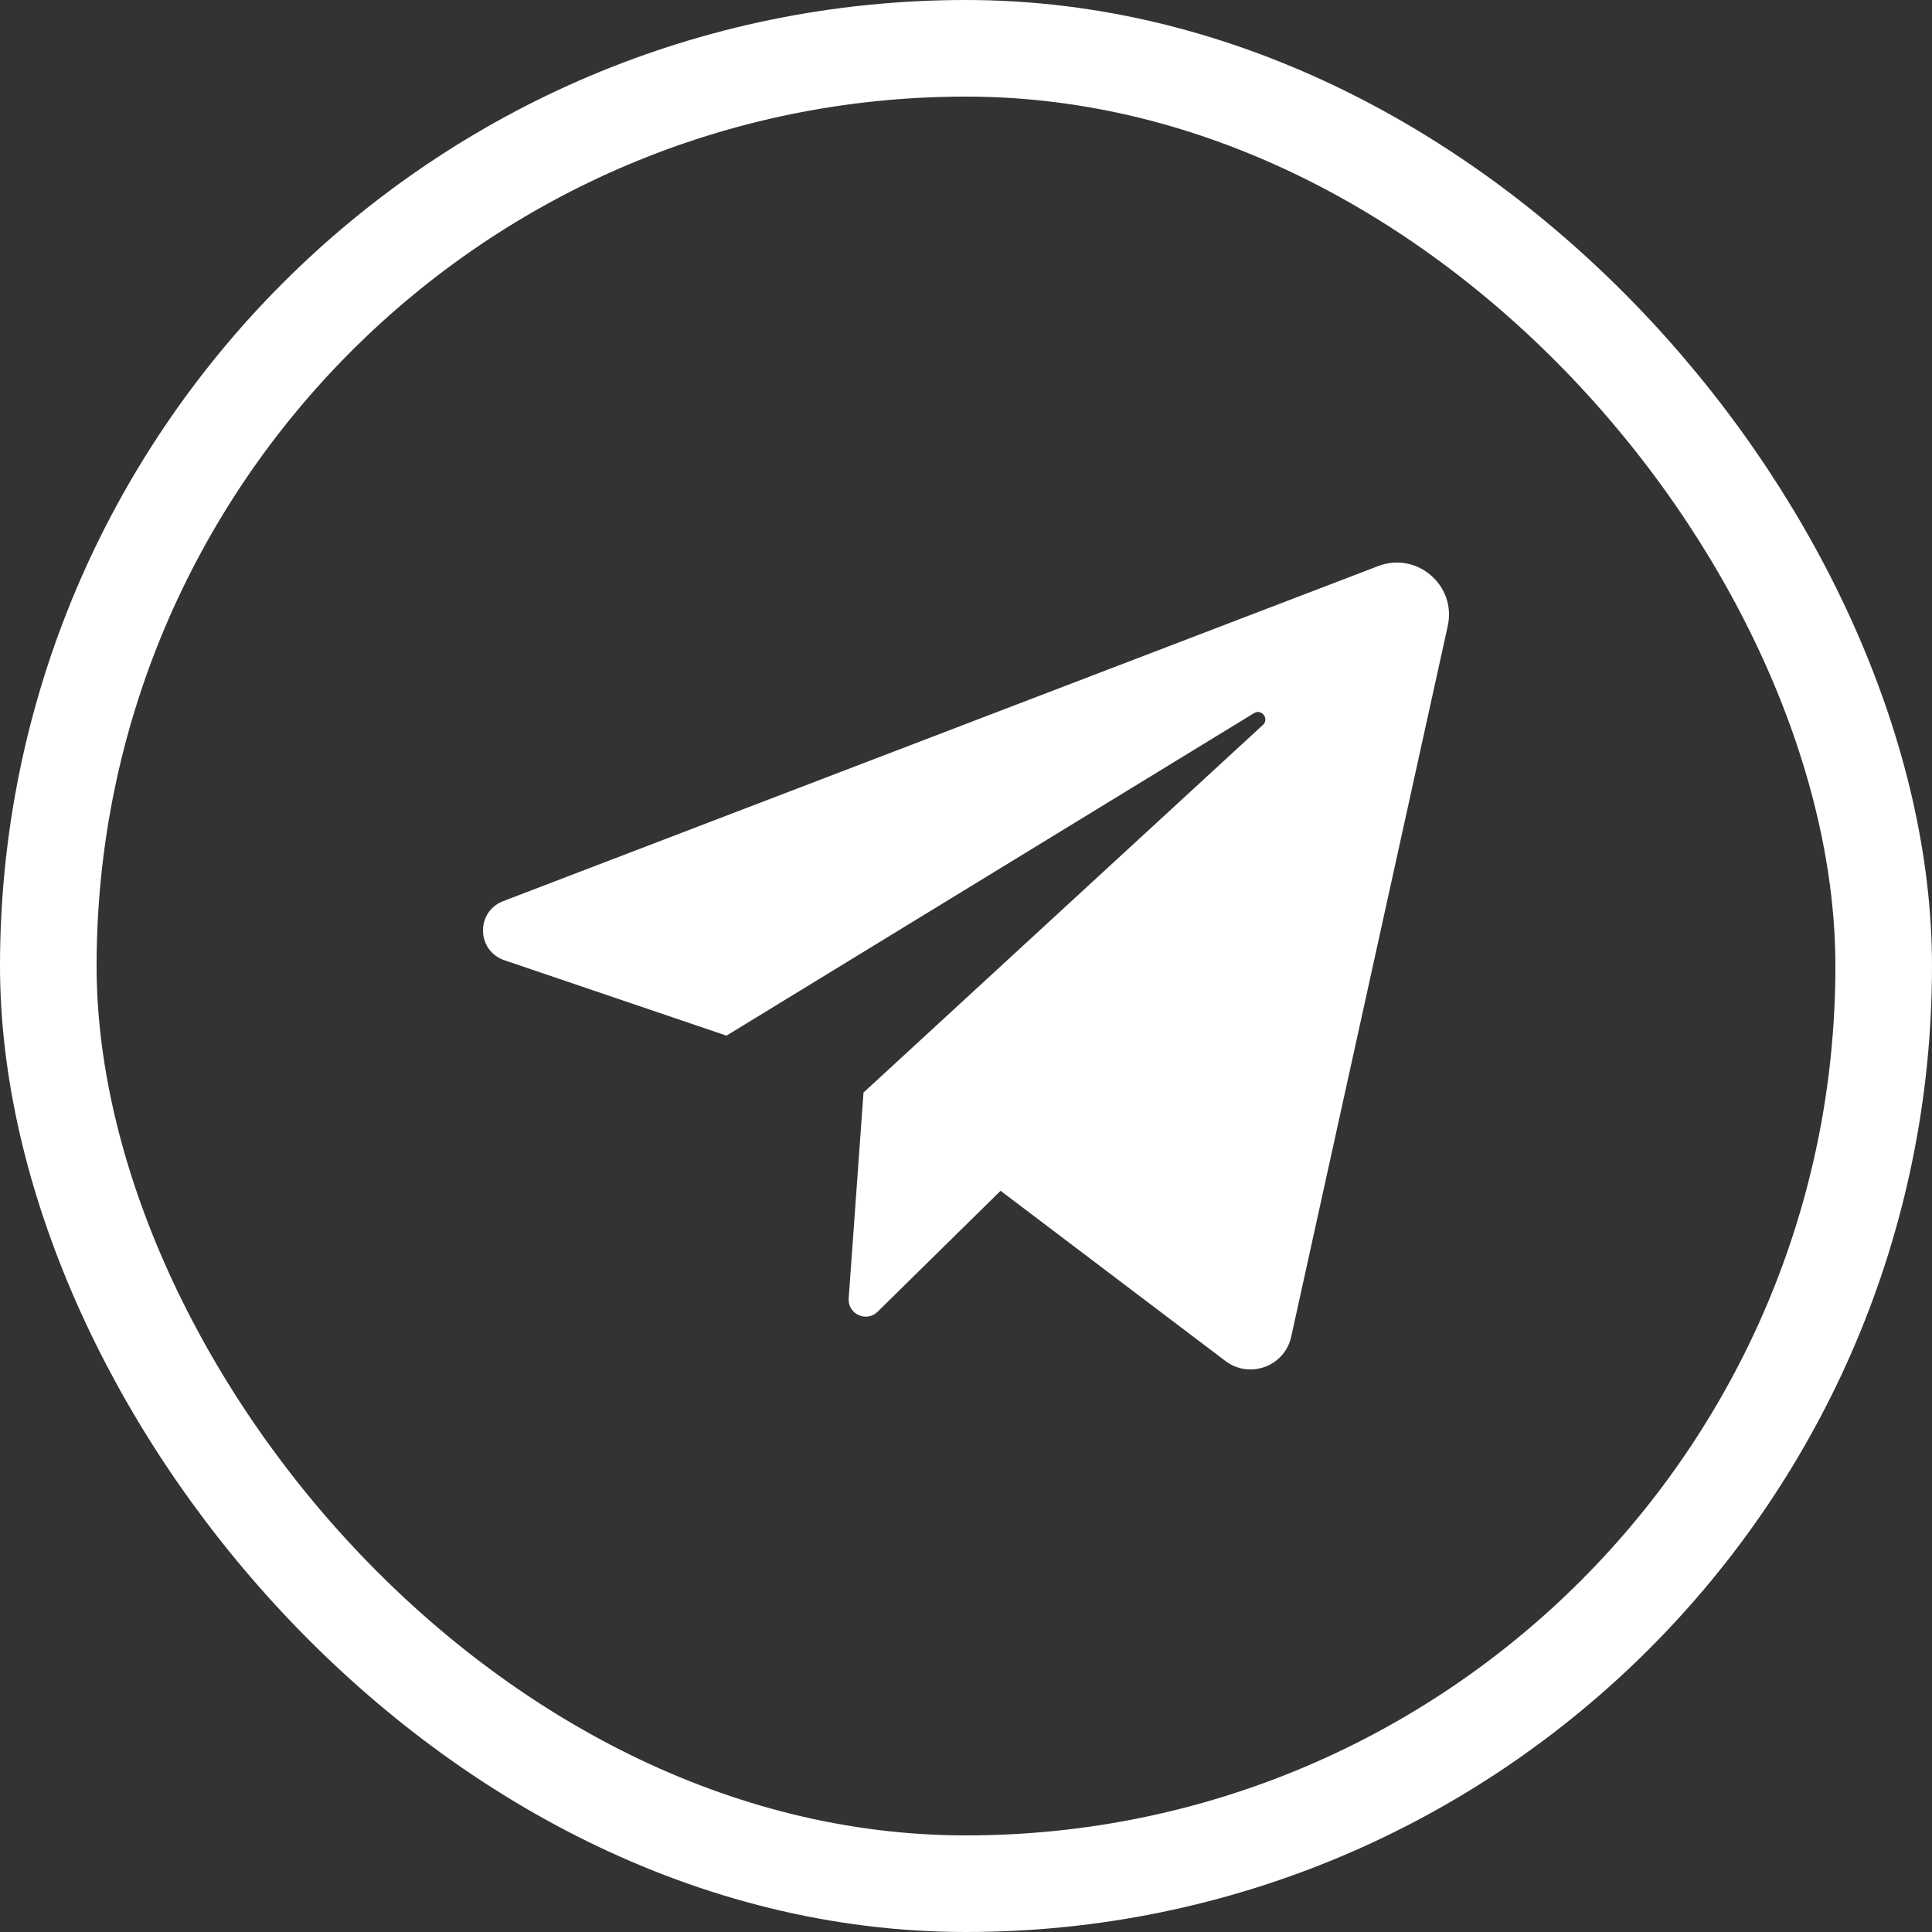
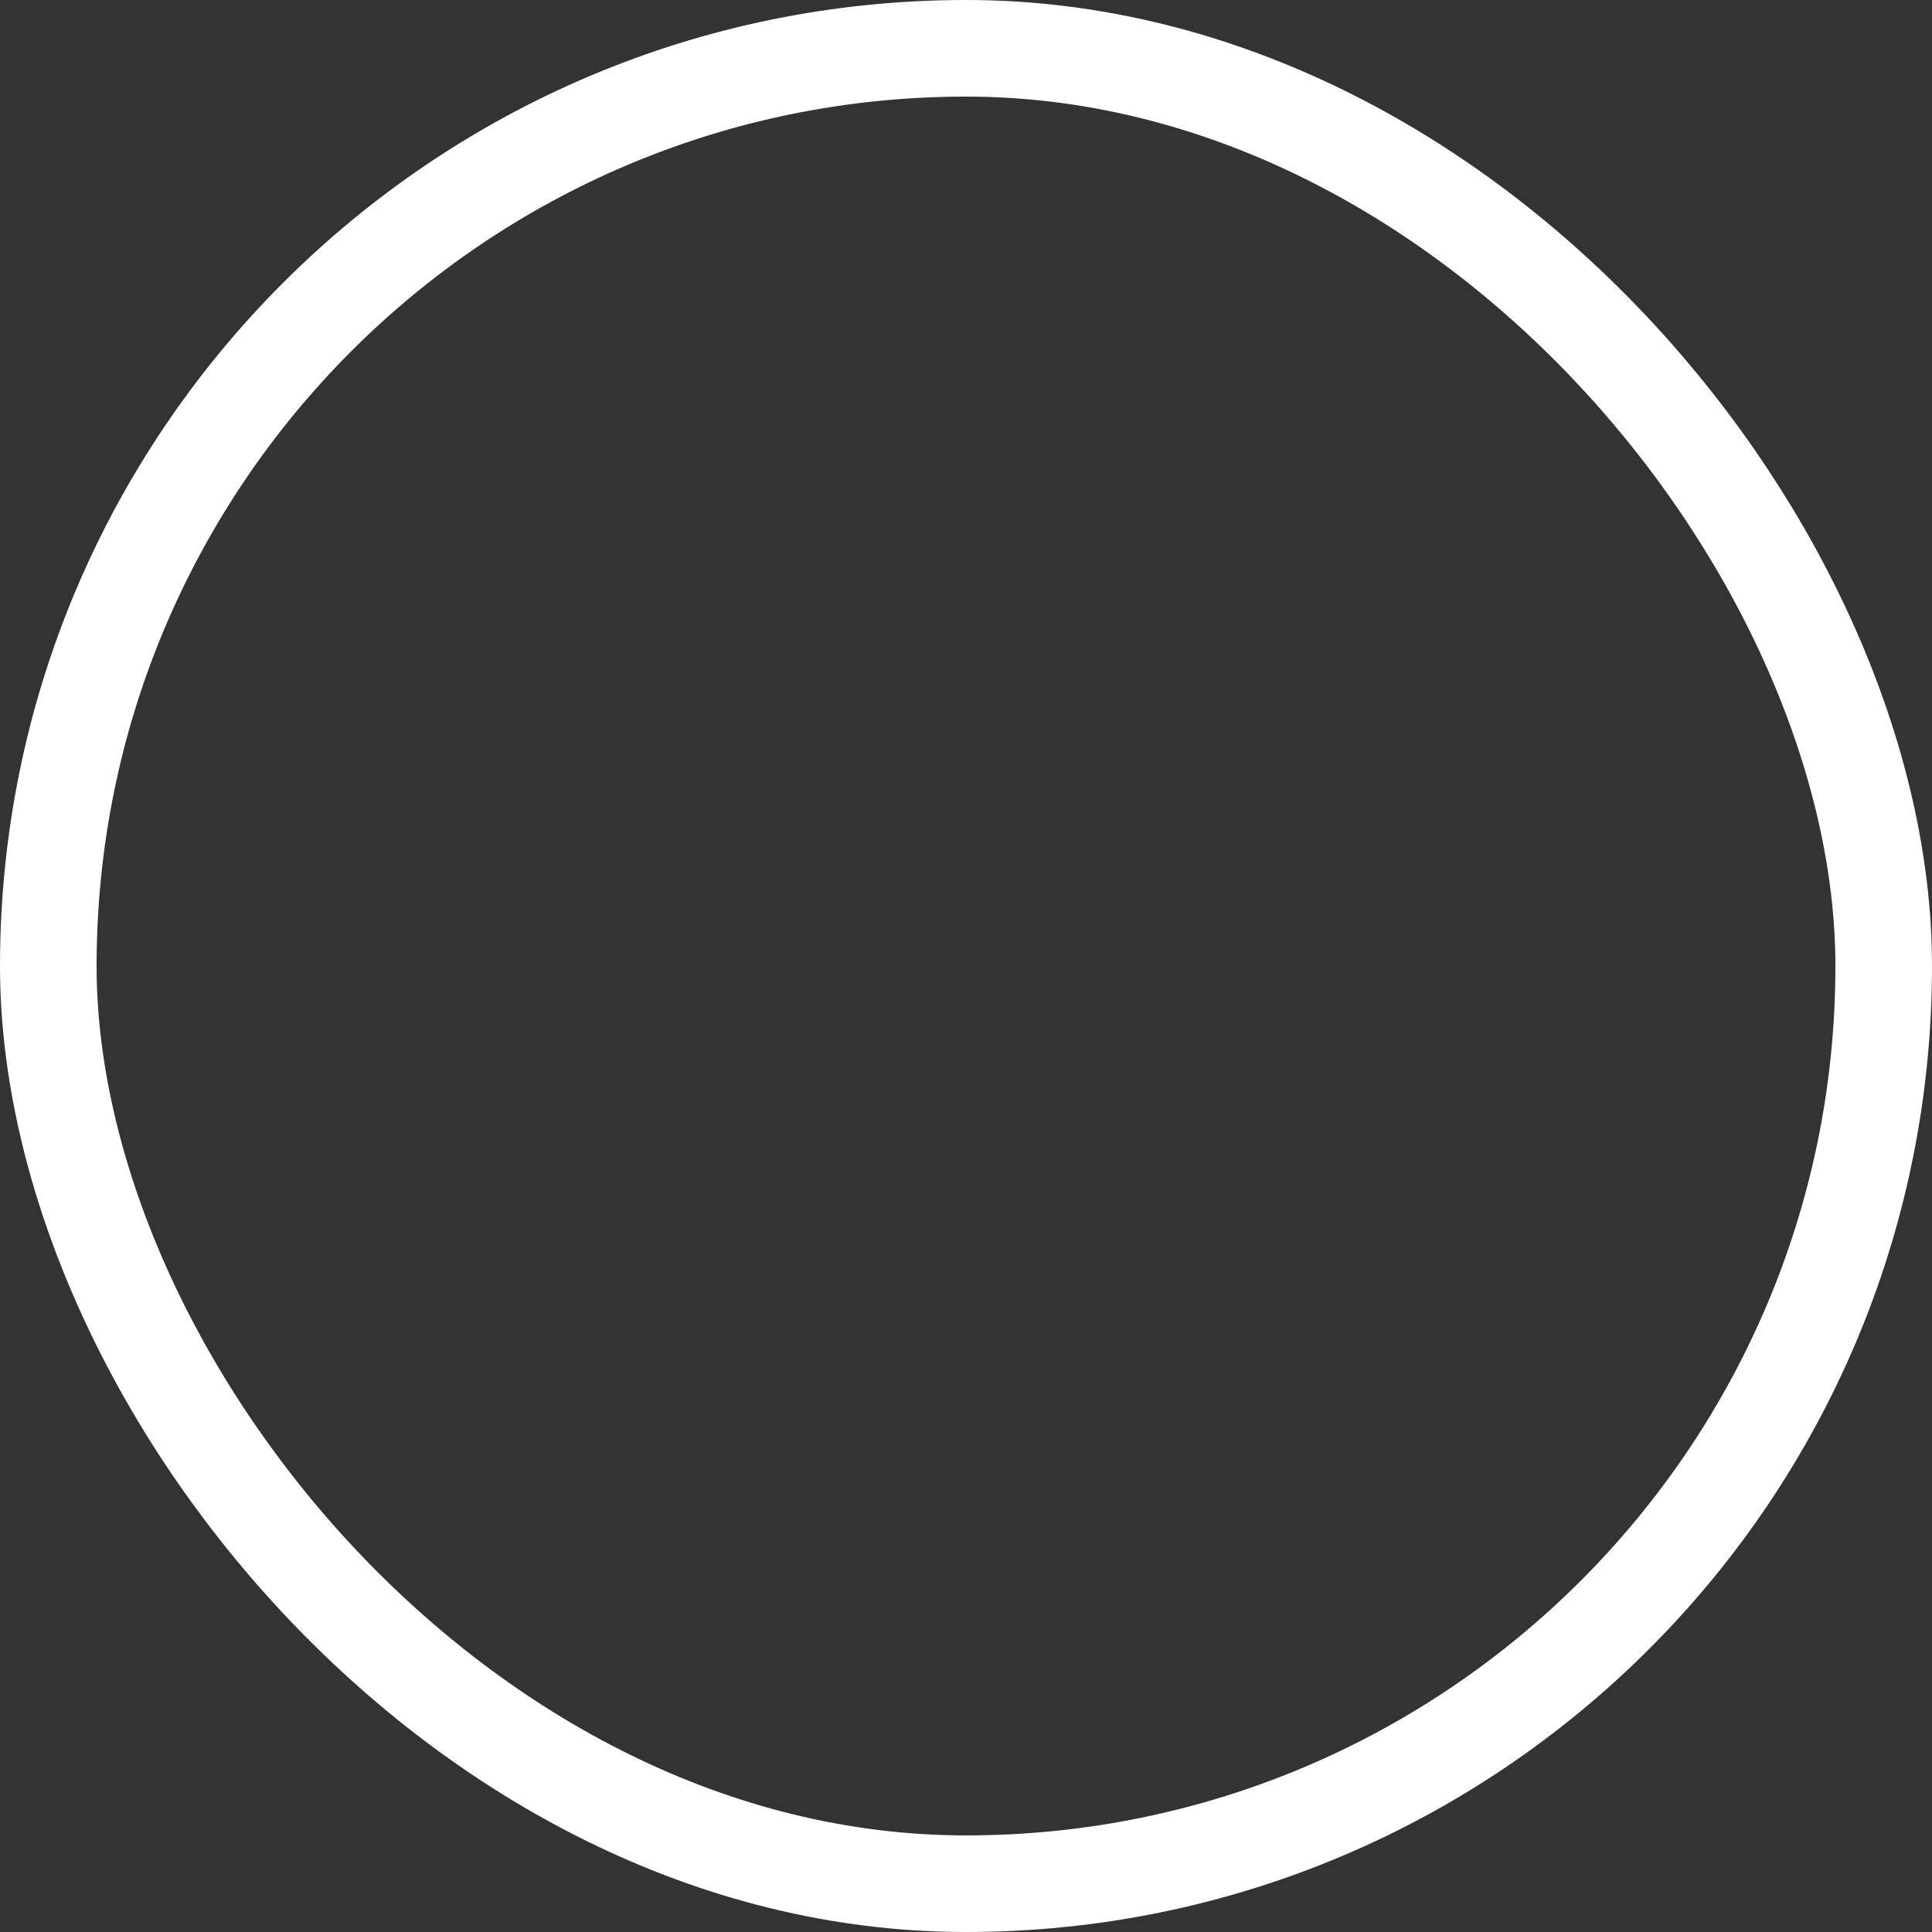
<svg xmlns="http://www.w3.org/2000/svg" width="40" height="40" viewBox="0 0 40 40" fill="none">
  <rect x="0" y="0" width="40" height="40" fill="#333333" stroke="none" />
-   <path d="M10.441 19.88L15.041 21.442L25.963 14.765C26.121 14.668 26.284 14.884 26.147 15.009L17.878 22.62L17.571 26.881C17.548 27.205 17.938 27.386 18.17 27.158L20.716 24.654L25.37 28.177C25.871 28.557 26.598 28.29 26.733 27.675L29.974 12.961C30.159 12.121 29.336 11.413 28.533 11.72L10.418 18.657C9.849 18.875 9.865 19.684 10.441 19.88Z" fill="white" />
  <rect x="1" y="1" width="38" height="38" rx="19" stroke="white" stroke-width="2" />
</svg>